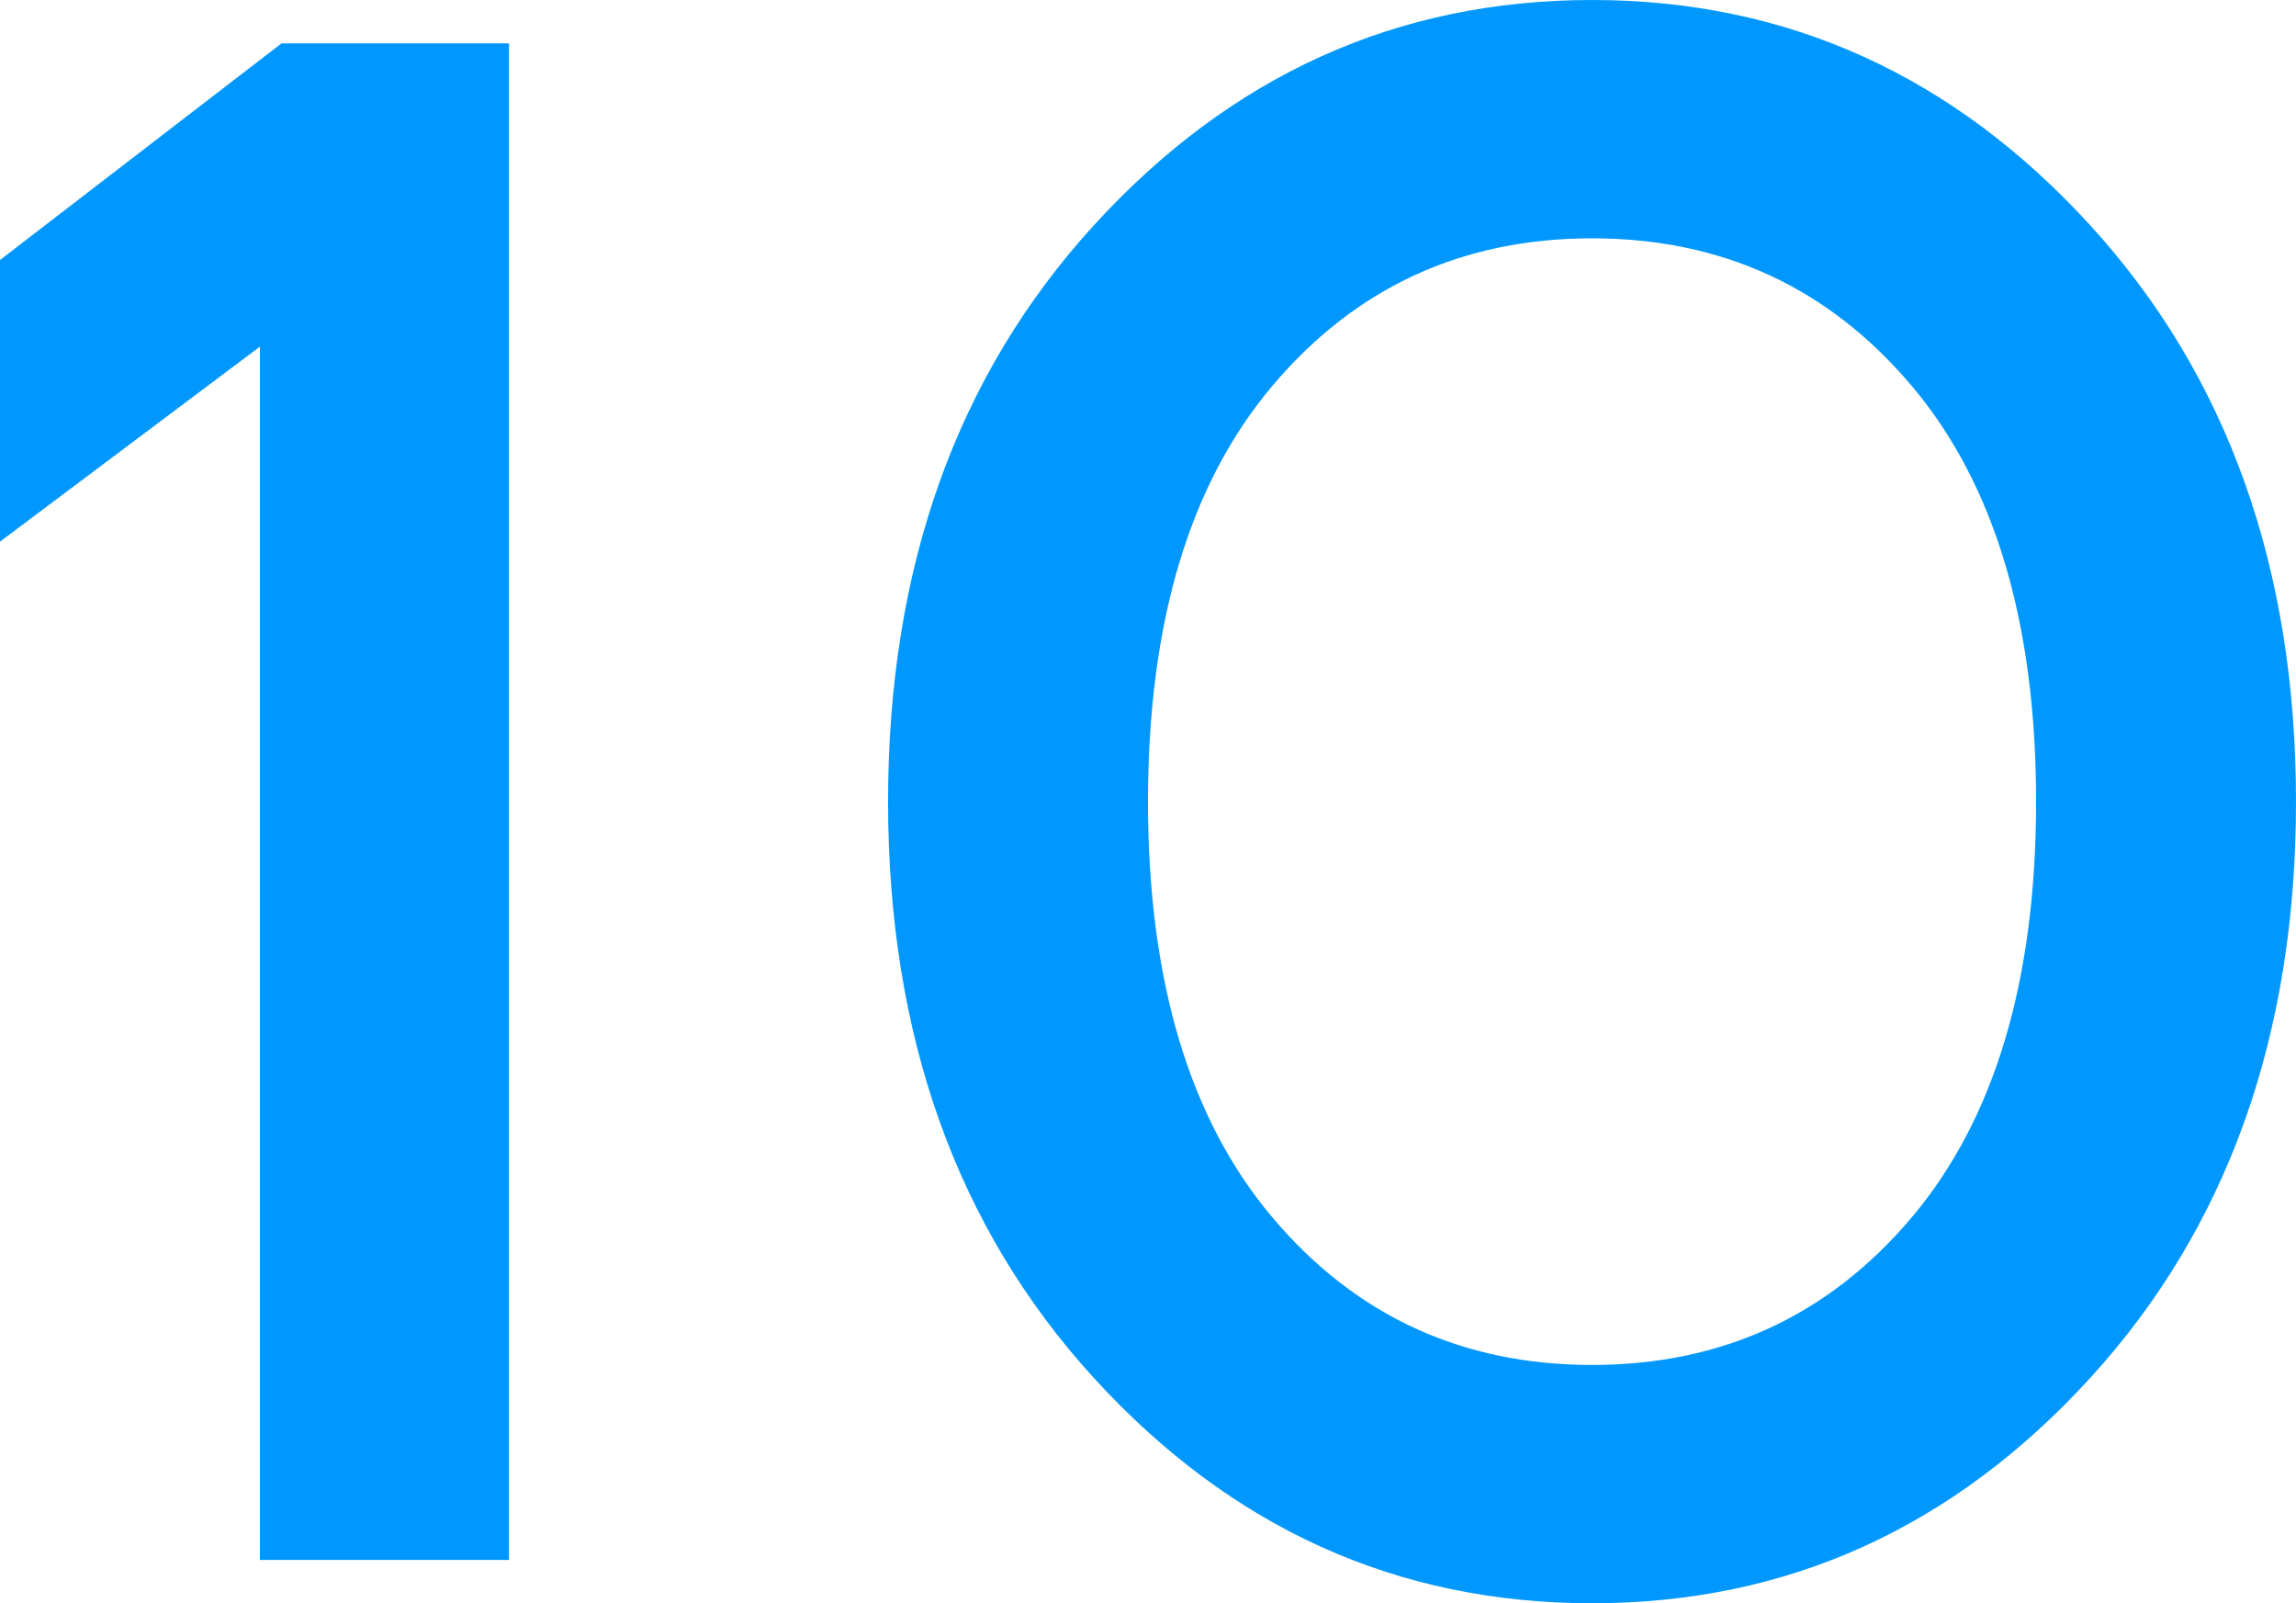
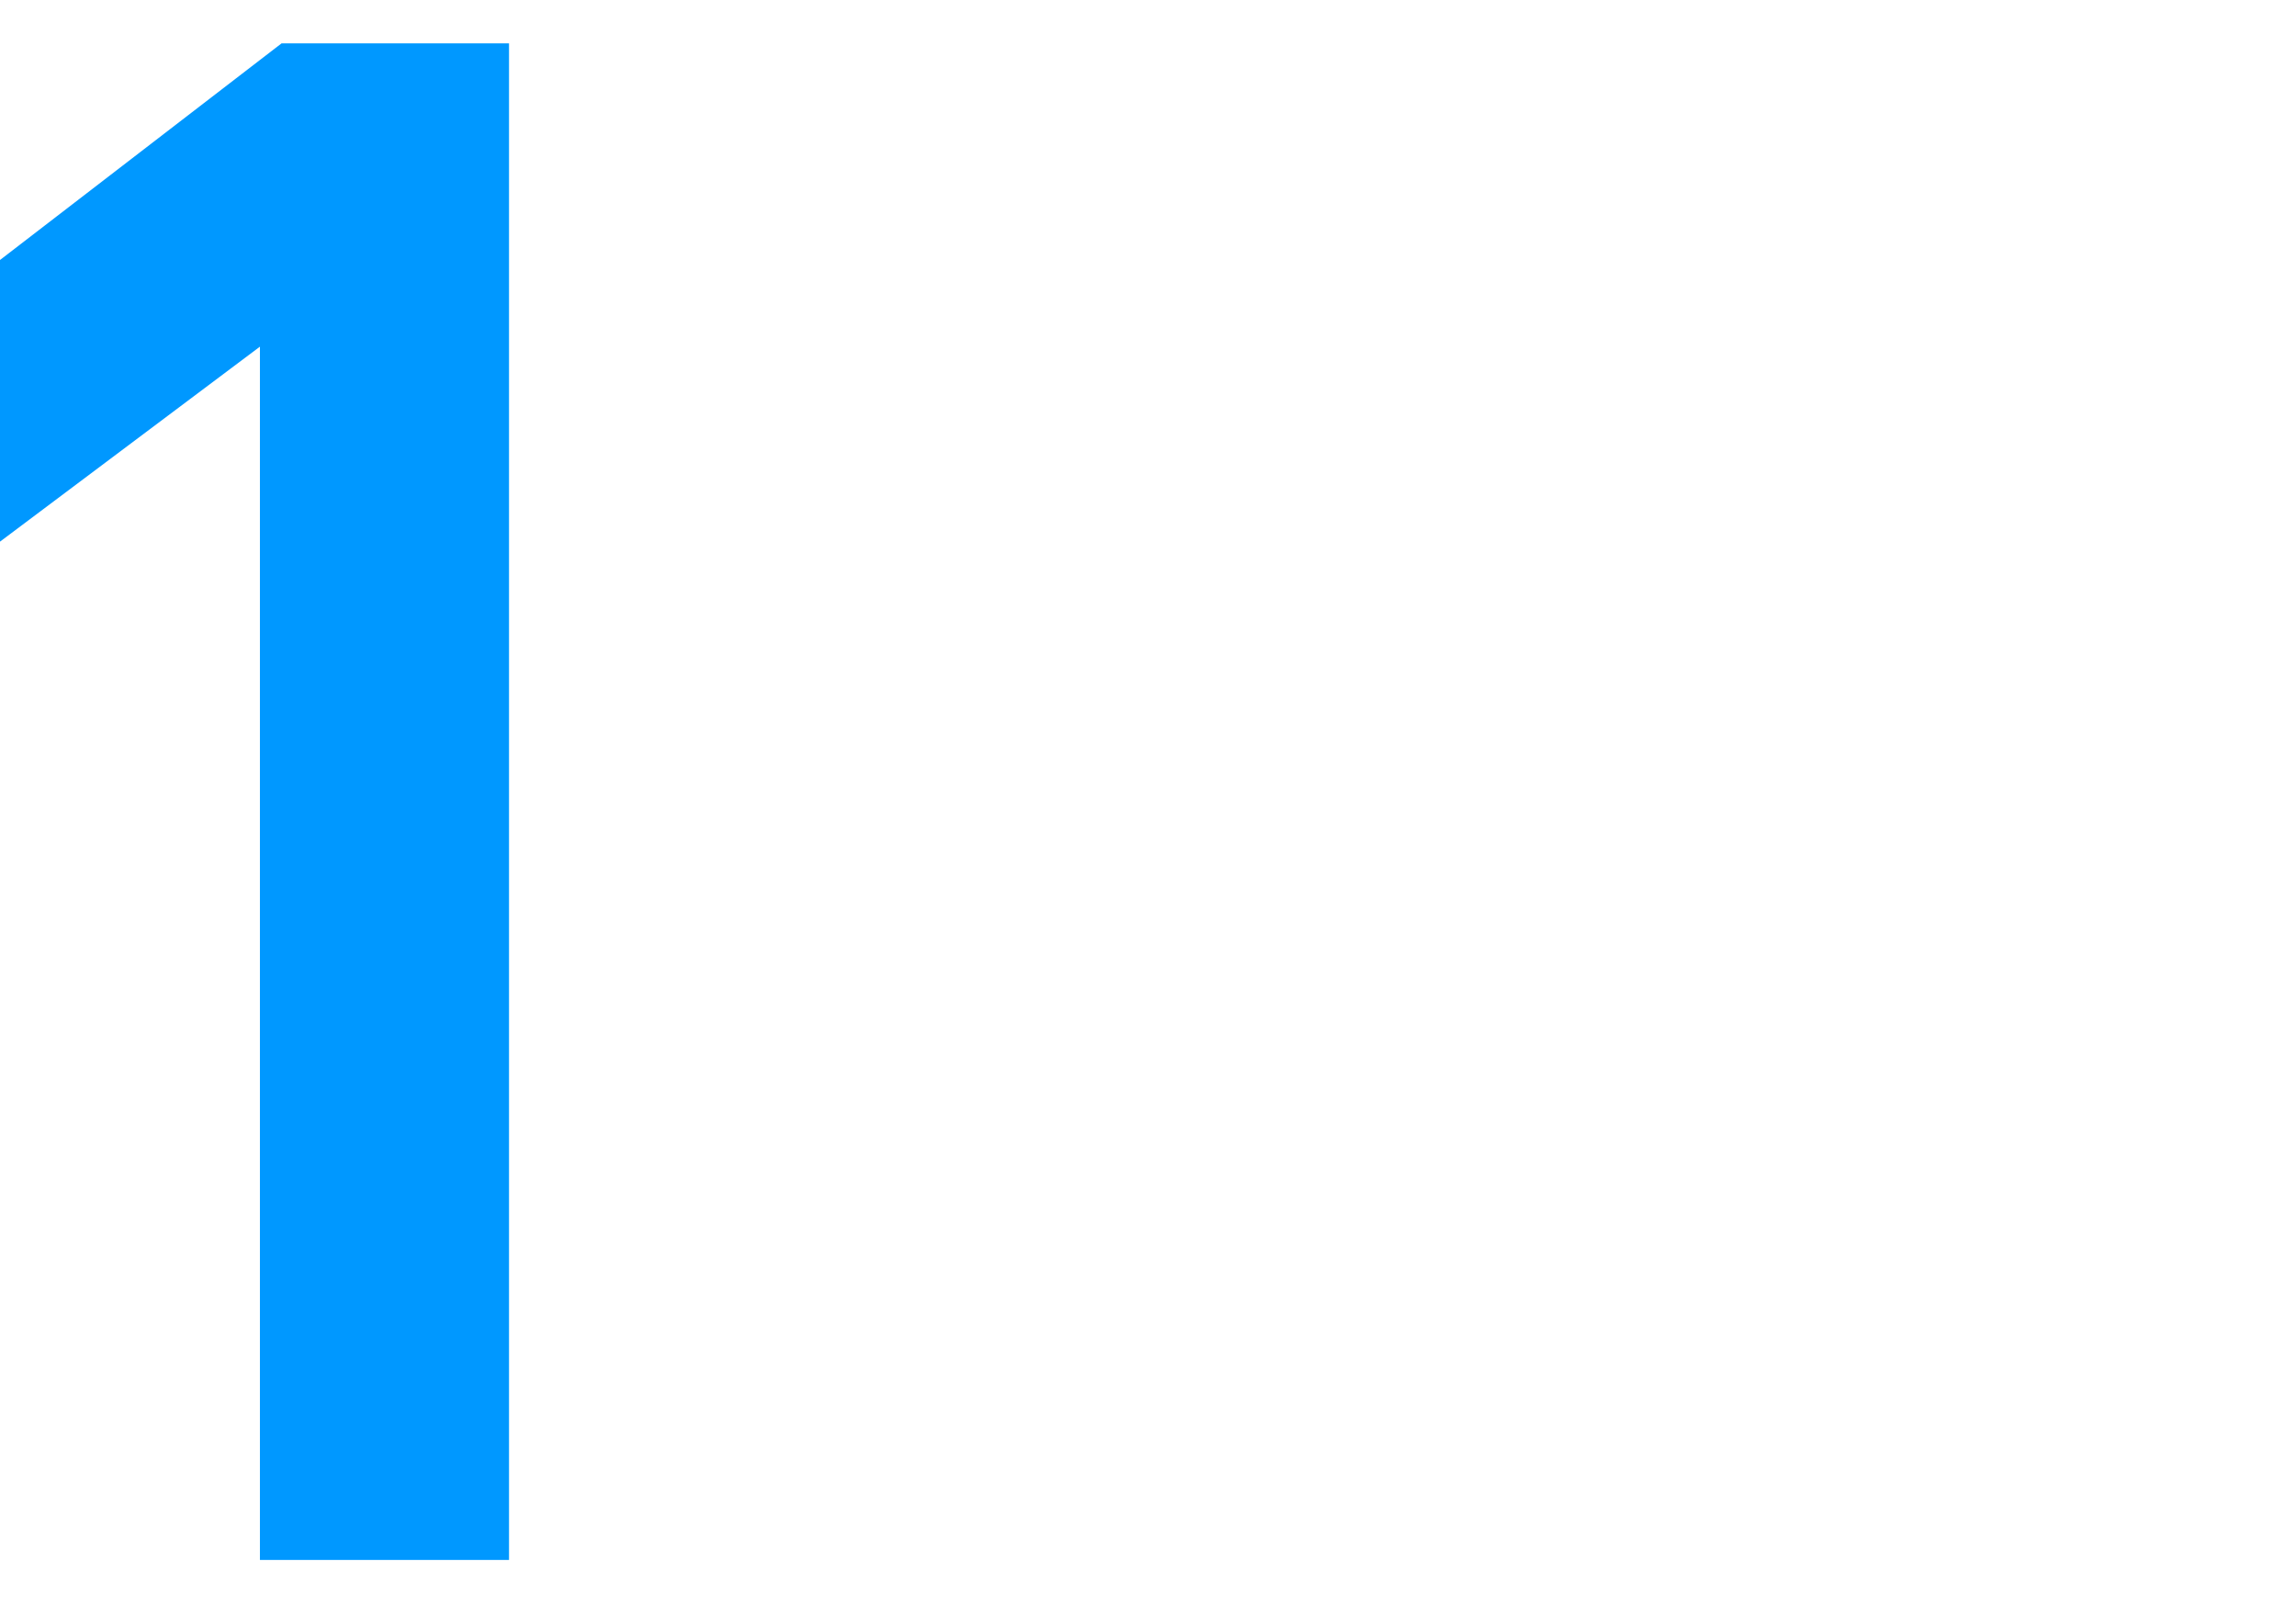
<svg xmlns="http://www.w3.org/2000/svg" id="_レイヤー_2" data-name="レイヤー 2" viewBox="0 0 106 74">
  <defs>
    <style>
      .cls-1 {
        fill: #0098ff;
      }
    </style>
  </defs>
  <g id="object">
    <g>
-       <path class="cls-1" d="M0,25v-13L13,2h10.5v70h-11.5V16L0,25Z" />
-       <path class="cls-1" d="M50.5,63.6c-6.33-6.93-9.5-15.8-9.5-26.6s3.17-19.67,9.5-26.6C56.83,3.47,64.5,0,73.5,0s16.67,3.47,23,10.4c6.33,6.93,9.5,15.8,9.5,26.6s-3.17,19.67-9.5,26.6c-6.33,6.93-14,10.4-23,10.4s-16.67-3.47-23-10.4ZM58.75,17.8c-3.83,4.53-5.75,10.93-5.75,19.2s1.92,14.67,5.75,19.2c3.83,4.53,8.75,6.8,14.75,6.8s10.92-2.27,14.75-6.8c3.83-4.53,5.75-10.93,5.75-19.2s-1.92-14.67-5.75-19.2c-3.83-4.53-8.75-6.8-14.75-6.8s-10.92,2.27-14.75,6.8Z" />
+       <path class="cls-1" d="M0,25v-13L13,2h10.5v70h-11.5V16L0,25" />
    </g>
  </g>
</svg>